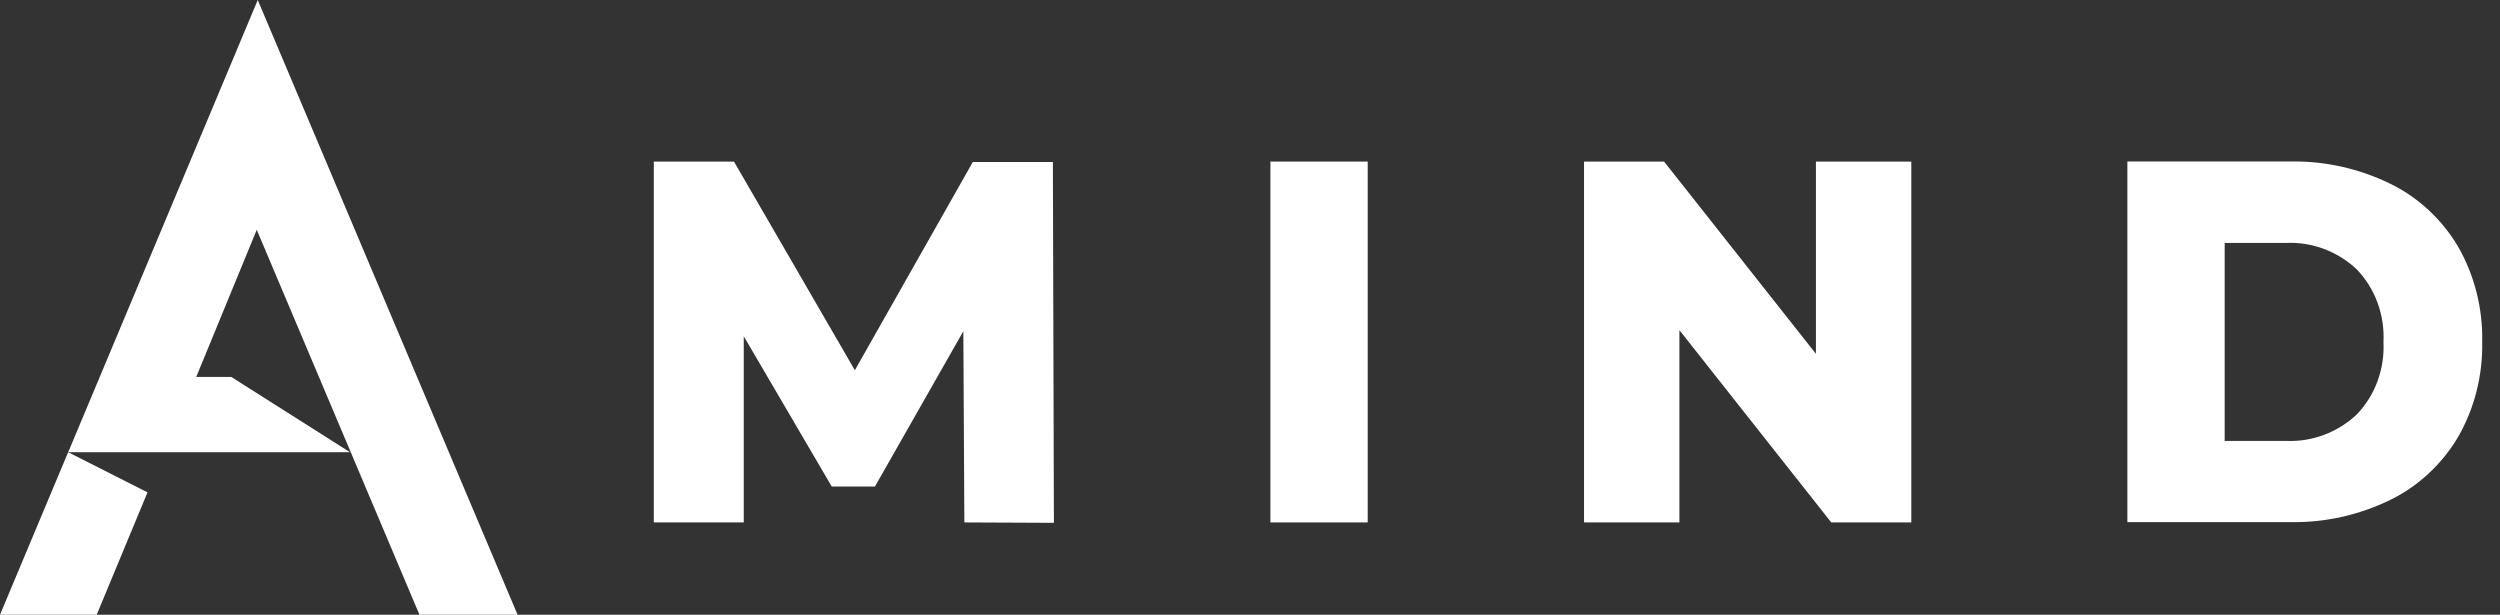
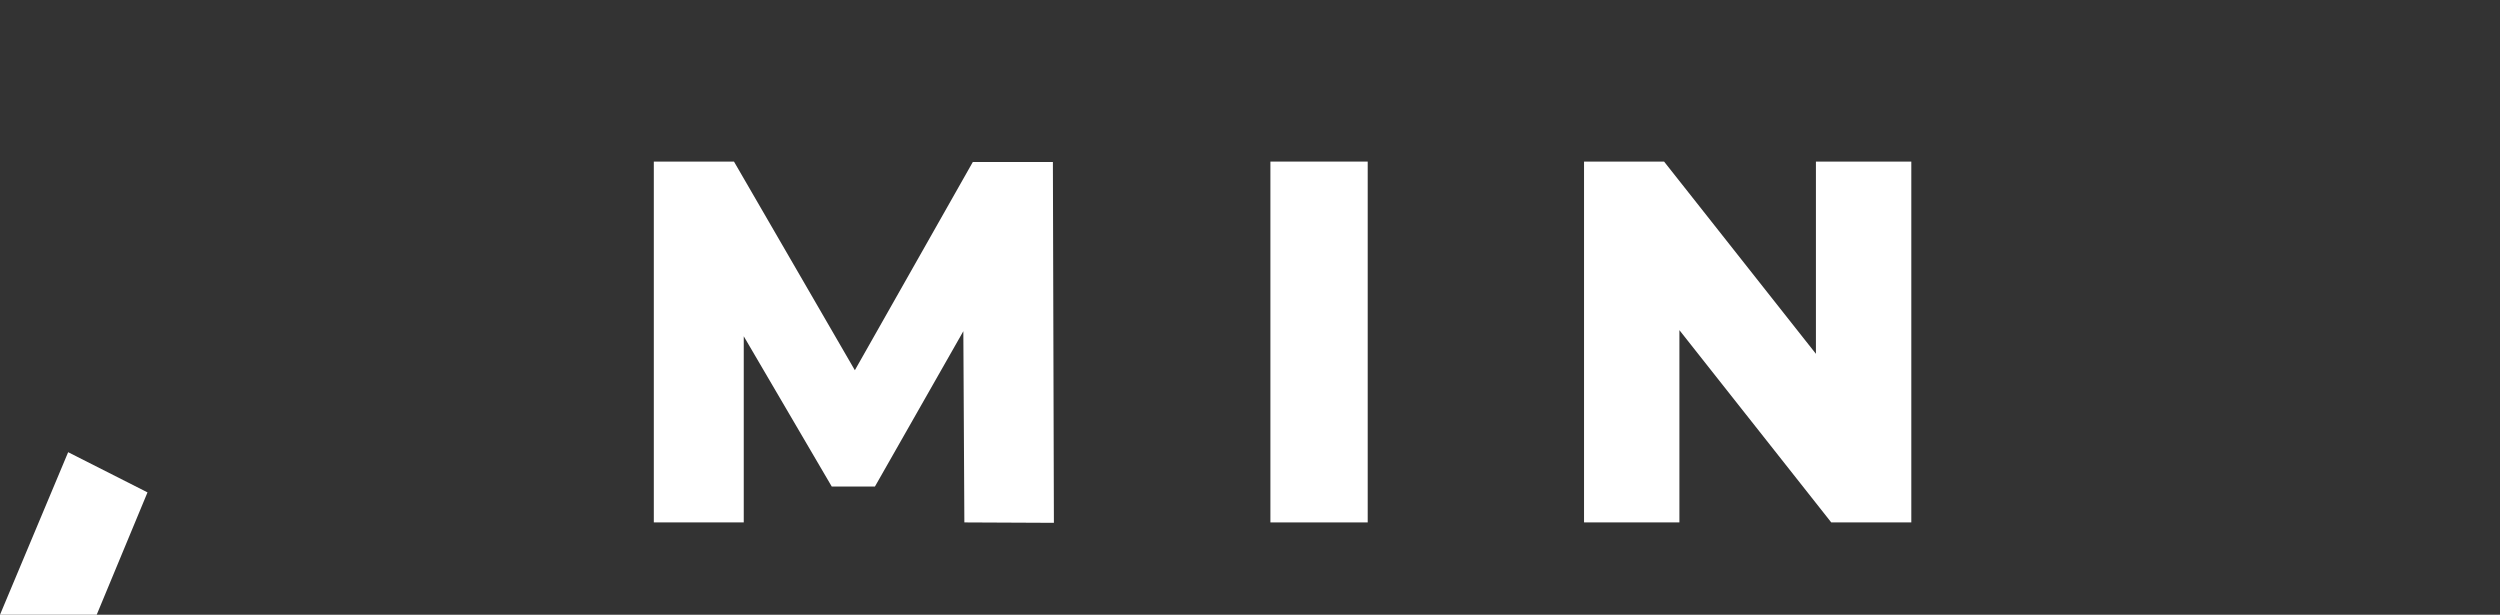
<svg xmlns="http://www.w3.org/2000/svg" width="122" height="30" viewBox="0 0 122 30" fill="none">
  <rect x="0" y="0" width="122" height="30" fill="#333333" stroke="none" />
  <path d="M47.061 25.494L47.011 16.163L42.696 23.744H40.59L36.295 16.41V25.494H31.906V7.885H35.818L41.717 18.067L47.474 7.905H51.381L51.43 25.514L47.061 25.494Z" fill="white" />
  <path d="M61.996 7.885H66.744V25.494H61.996V7.885Z" fill="white" />
  <path d="M93.272 7.885V25.494H89.365L81.955 16.111V25.494H77.301V7.885H81.207L88.617 17.267V7.885H93.272Z" fill="white" />
-   <path d="M103.816 7.881H111.753C113.44 7.848 115.113 8.219 116.643 8.965C118.007 9.63 119.158 10.697 119.955 12.035C120.757 13.436 121.165 15.046 121.131 16.68C121.165 18.314 120.757 19.924 119.955 21.325C119.158 22.663 118.008 23.73 116.643 24.396C115.113 25.142 113.44 25.512 111.753 25.479H103.816V7.881ZM111.561 21.516C112.825 21.573 114.06 21.112 115.005 20.231C115.449 19.77 115.796 19.216 116.021 18.605C116.247 17.994 116.346 17.34 116.314 16.685C116.346 16.031 116.247 15.377 116.021 14.766C115.796 14.155 115.449 13.601 115.005 13.14C114.06 12.258 112.825 11.797 111.561 11.855H108.564V21.516H111.561Z" fill="white" />
-   <path d="M11.284 18.393L17.08 22.068H3.328L12.578 0L25.258 30H20.47L12.529 11.214L9.577 18.393H11.284Z" fill="white" />
  <path d="M7.198 24.028L4.719 29.999H0L3.326 22.067L7.198 24.028Z" fill="white" />
</svg>